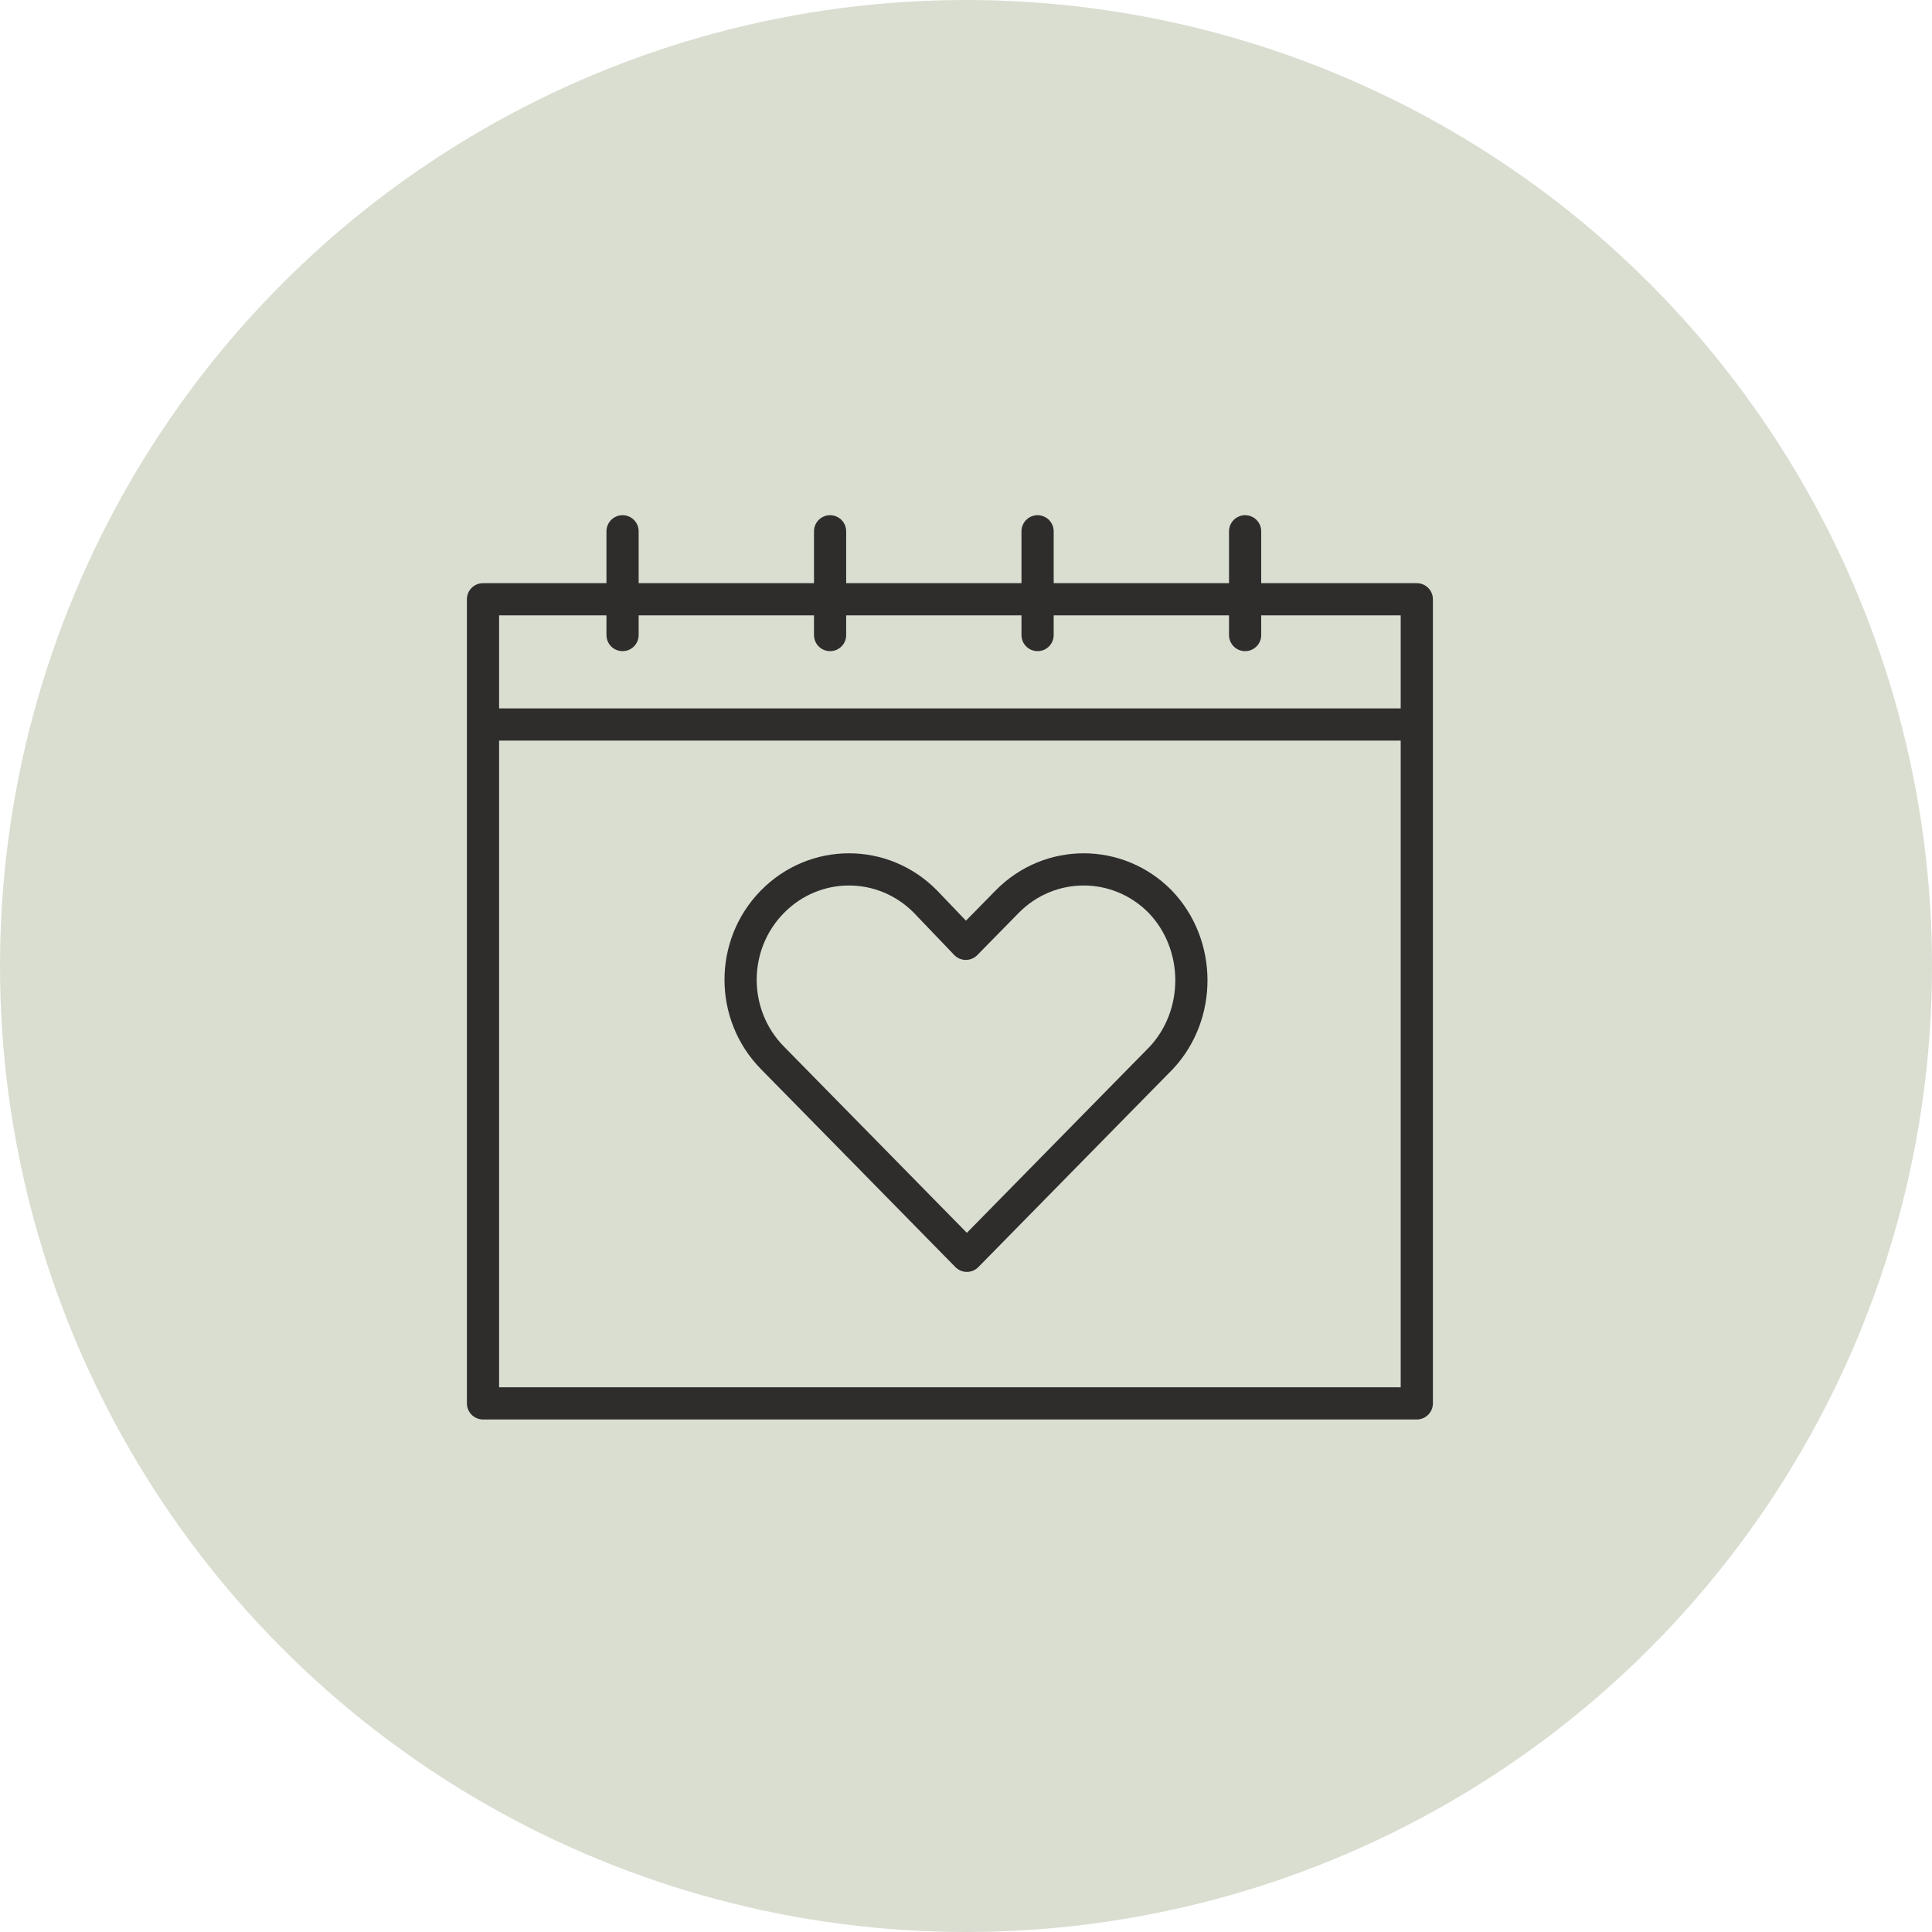
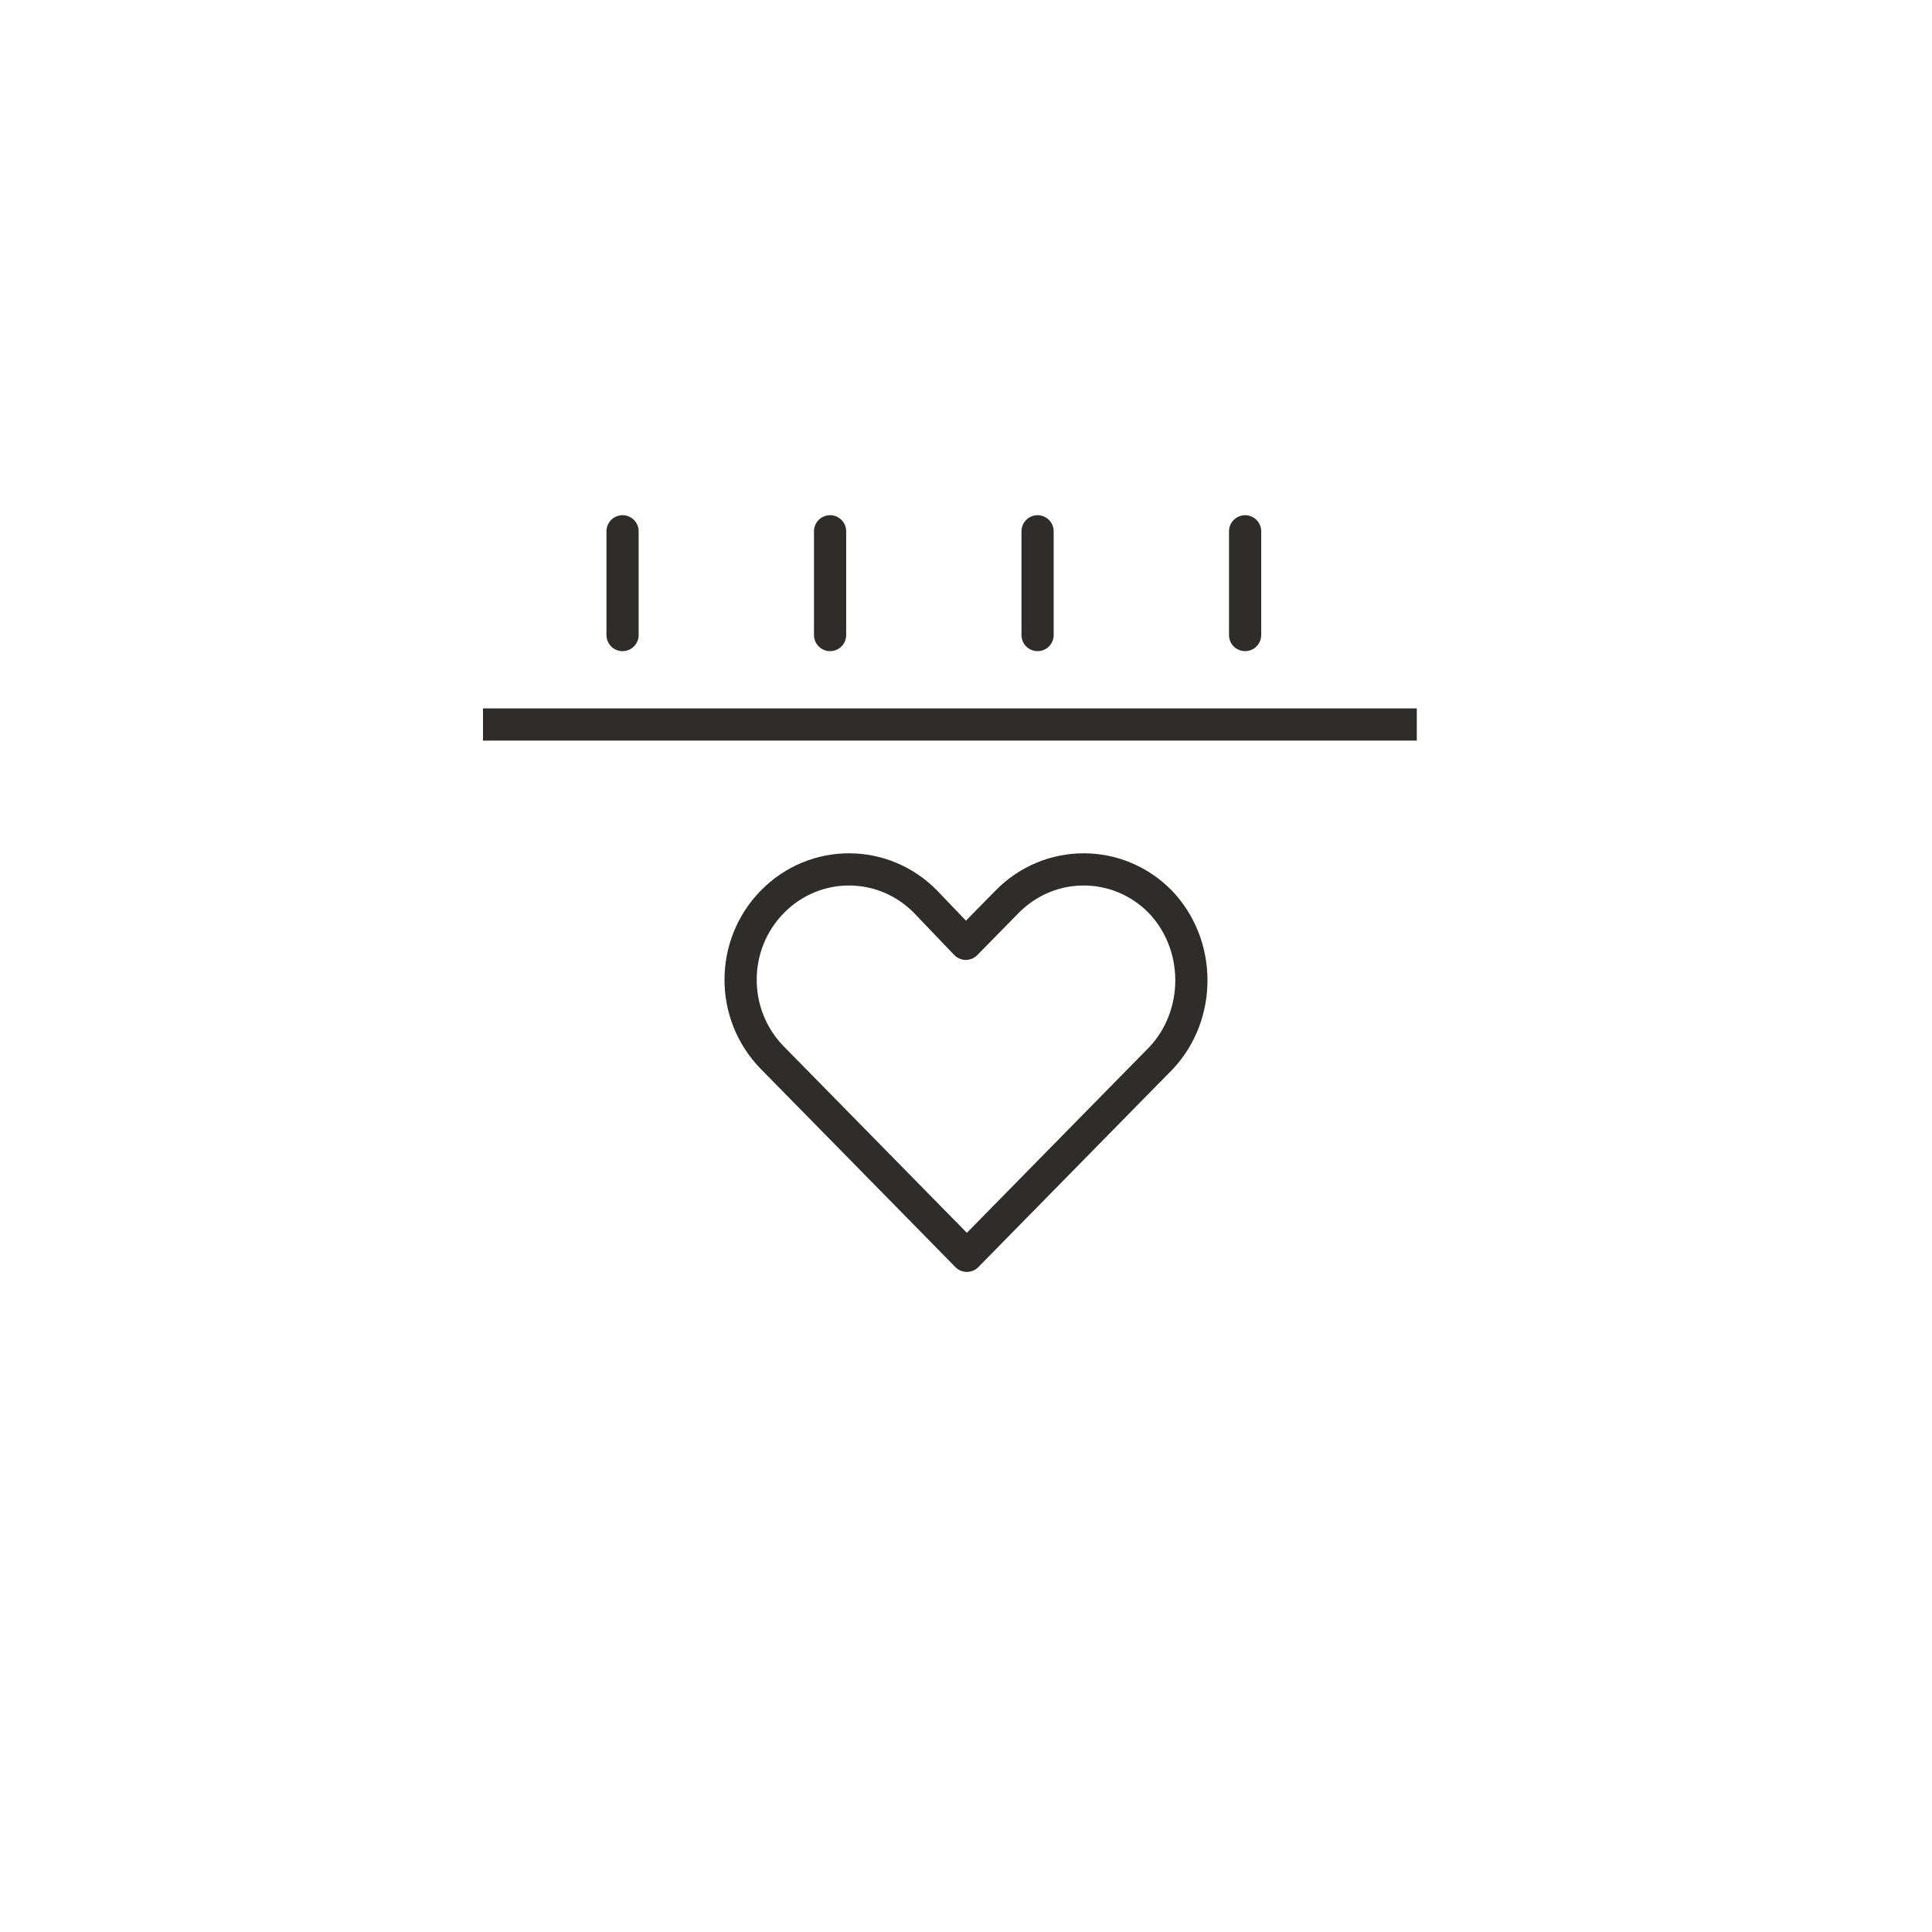
<svg xmlns="http://www.w3.org/2000/svg" width="60" height="60" viewBox="0 0 60 60" fill="none">
-   <circle cx="30" cy="30" r="30" fill="#A0AD8C" fill-opacity="0.4" />
  <path d="M36.034 28.005C34.718 26.665 32.592 26.665 31.276 28.005L29.994 29.311L28.745 28.005C27.429 26.665 25.303 26.665 23.987 28.005C22.671 29.345 22.671 31.51 23.987 32.85L25.269 34.155L30.027 39L34.785 34.155L36.068 32.85C37.316 31.51 37.316 29.345 36.034 28.005Z" stroke="#2E2D2C" stroke-linejoin="round" />
-   <rect x="15" y="18.611" width="29" height="24.972" stroke="#2E2D2C" stroke-linecap="round" stroke-linejoin="round" />
  <line x1="19.334" y1="19.722" x2="19.334" y2="16.5" stroke="#2E2D2C" stroke-linecap="round" />
  <line x1="25.779" y1="19.722" x2="25.779" y2="16.5" stroke="#2E2D2C" stroke-linecap="round" />
  <line x1="32.223" y1="19.722" x2="32.223" y2="16.5" stroke="#2E2D2C" stroke-linecap="round" />
  <line x1="38.668" y1="19.722" x2="38.668" y2="16.5" stroke="#2E2D2C" stroke-linecap="round" />
  <line x1="15" y1="22.5" x2="44" y2="22.5" stroke="#2E2D2C" />
</svg>